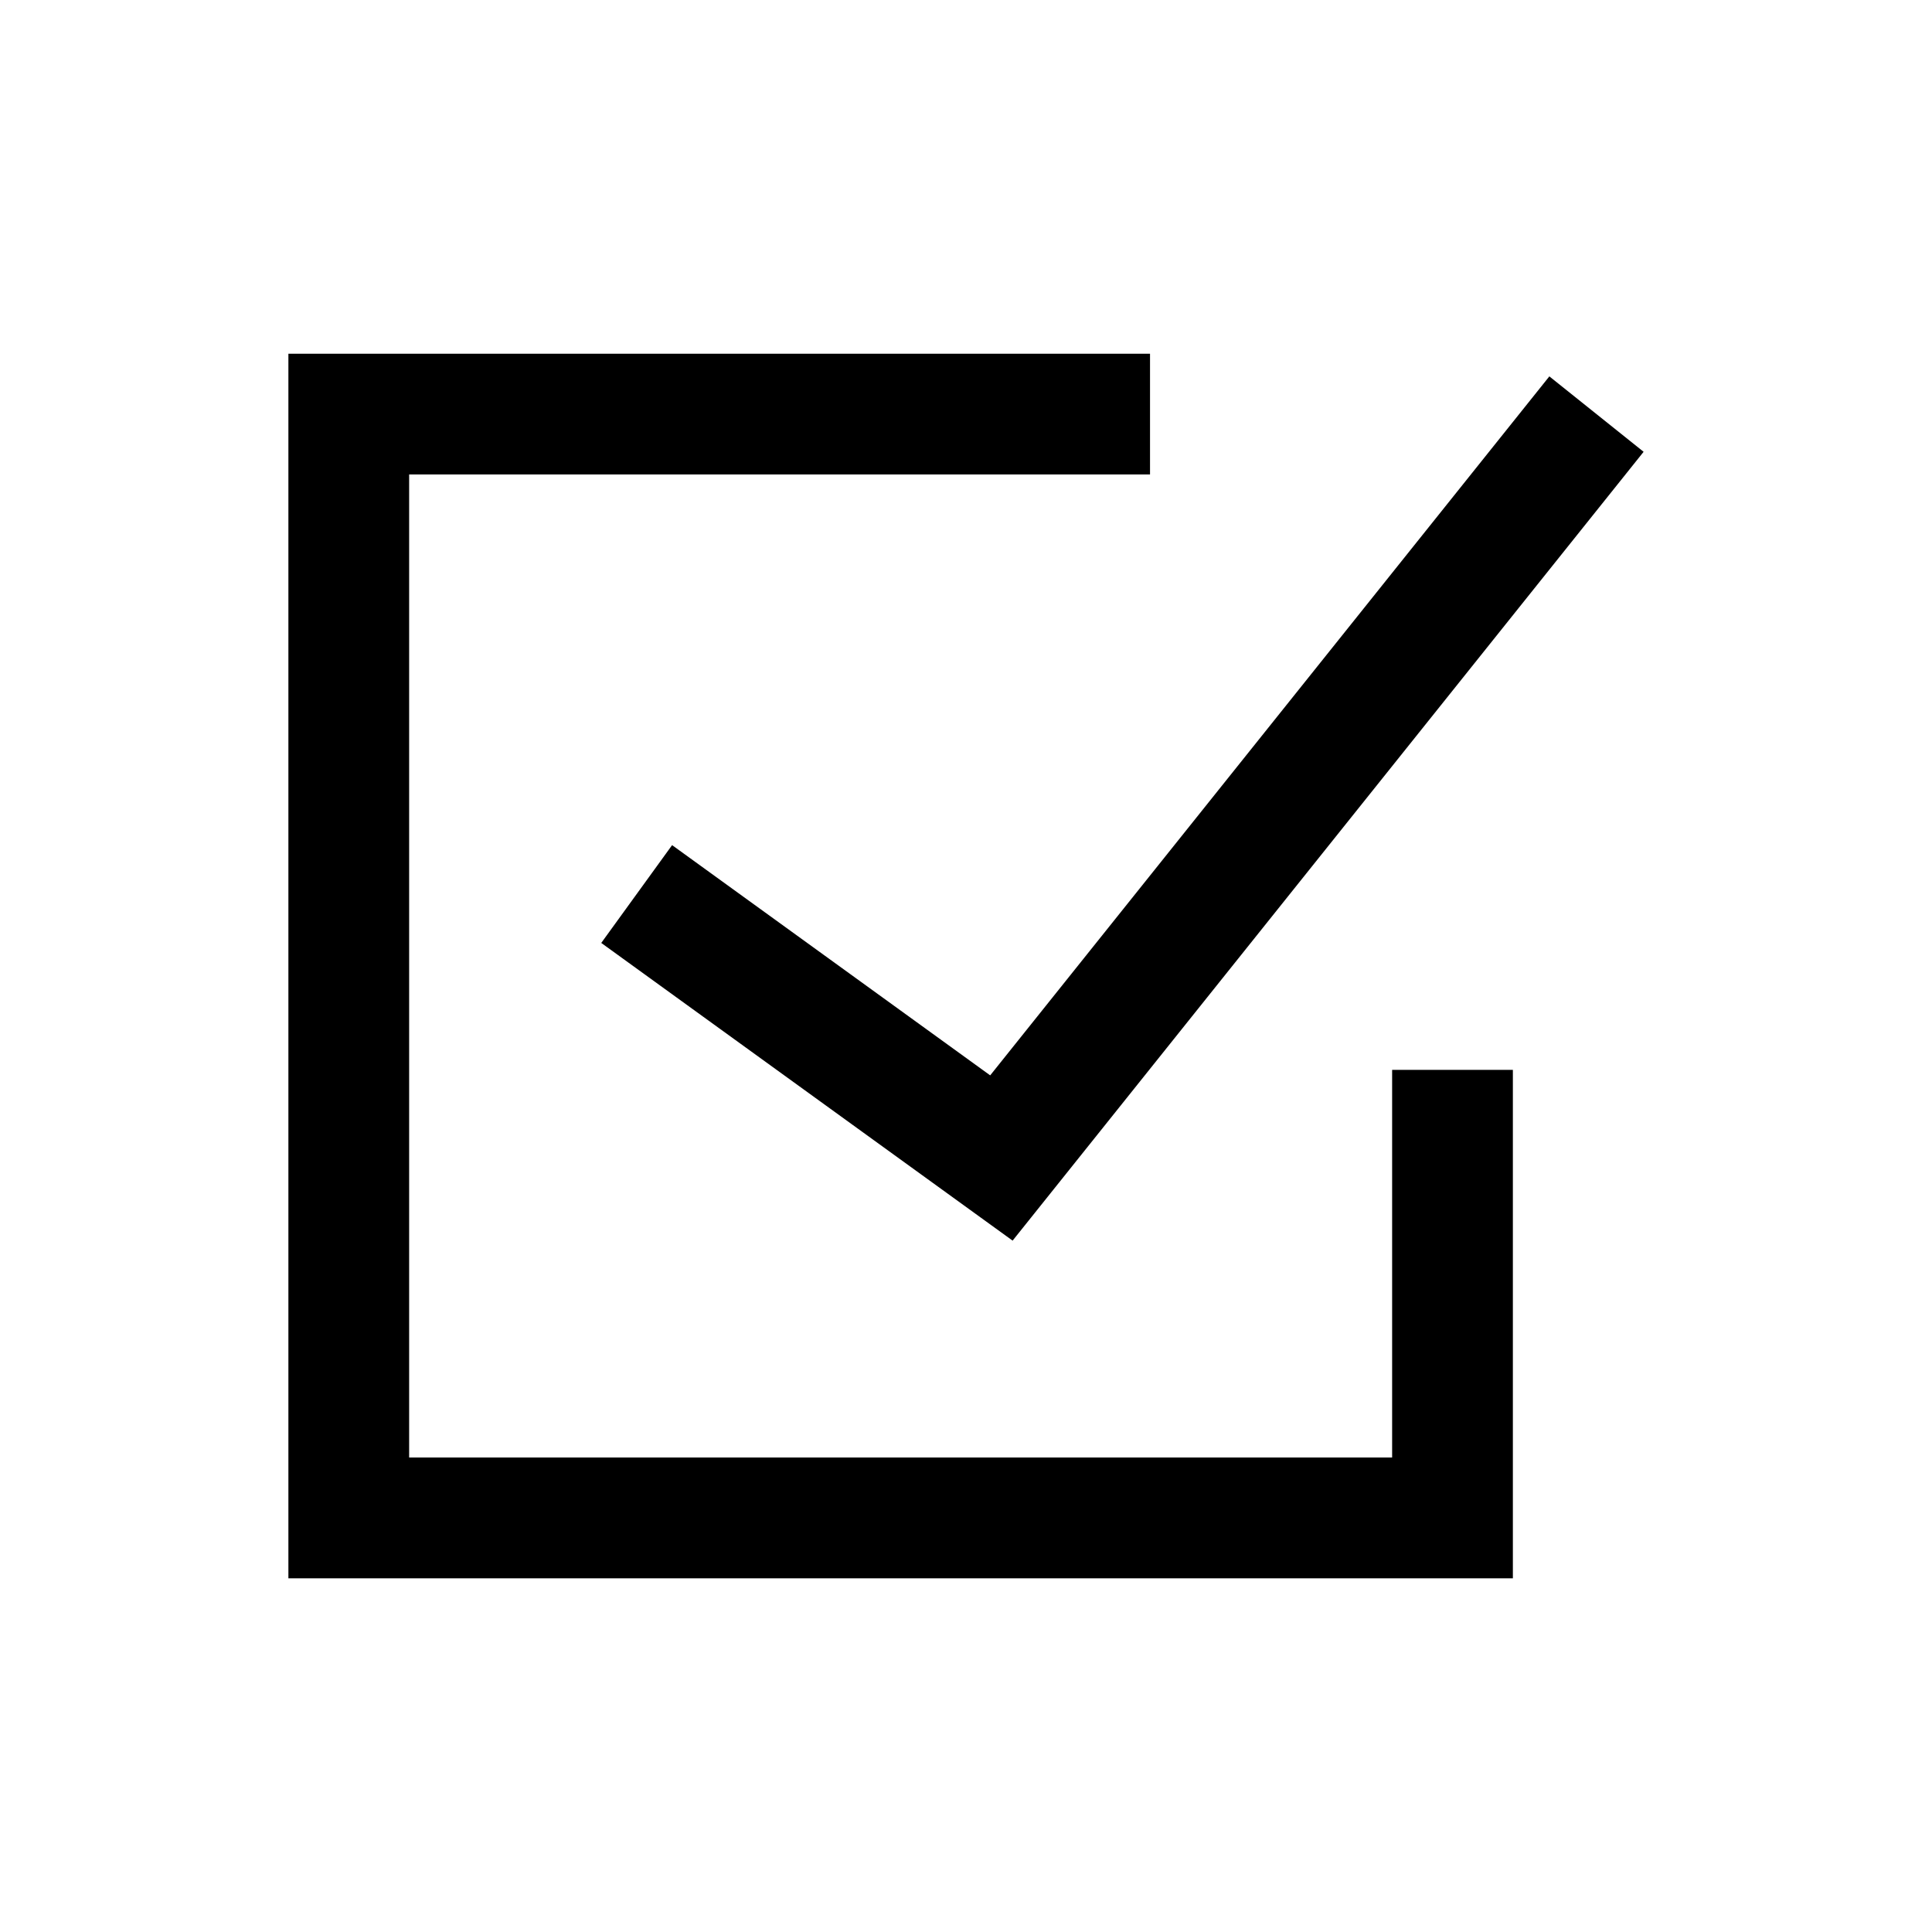
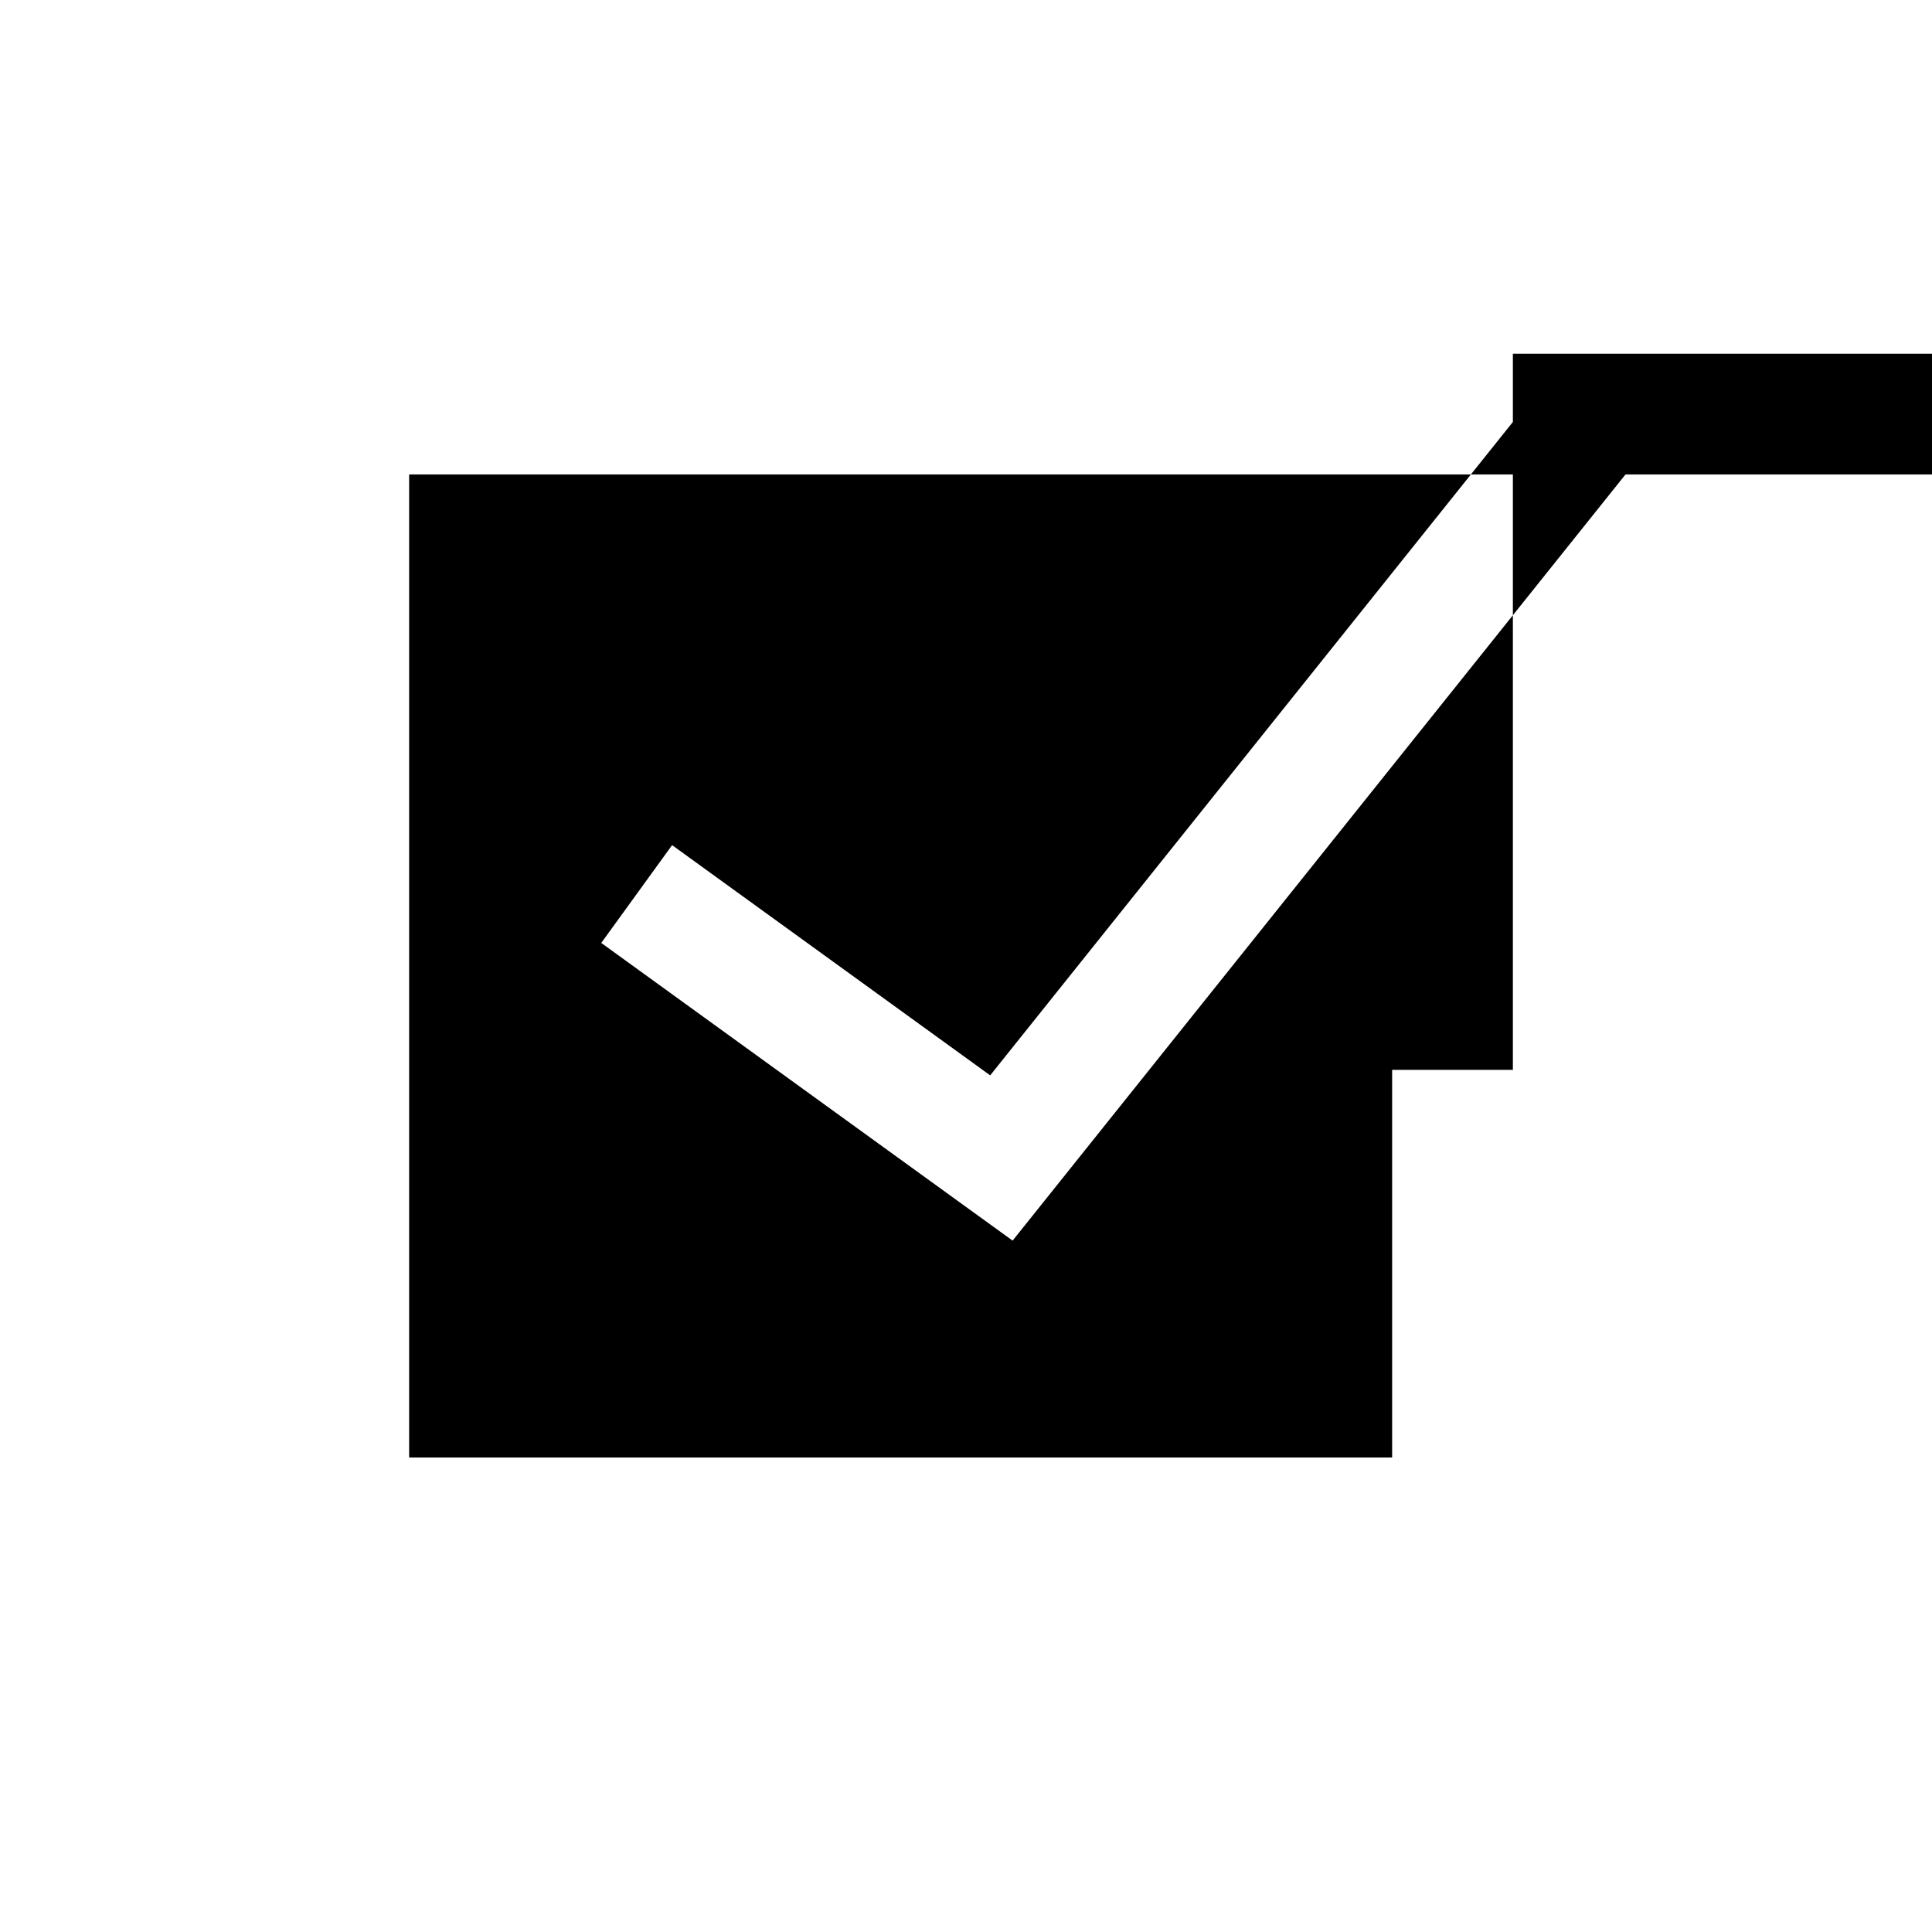
<svg xmlns="http://www.w3.org/2000/svg" width="48" height="48" viewBox="0 0 48 48">
-   <path fill="CurrentColor" d="M38.493 9.351l2.342 1.874-15.677 19.598-10.22-7.396 1.76-2.43 7.903 5.72zm-3.906 26.86V26.58h3v12.633H7.165V8.788h21.407v3H10.165v24.423z" />
+   <path fill="CurrentColor" d="M38.493 9.351l2.342 1.874-15.677 19.598-10.22-7.396 1.76-2.43 7.903 5.72zm-3.906 26.86V26.58h3v12.633V8.788h21.407v3H10.165v24.423z" />
</svg>